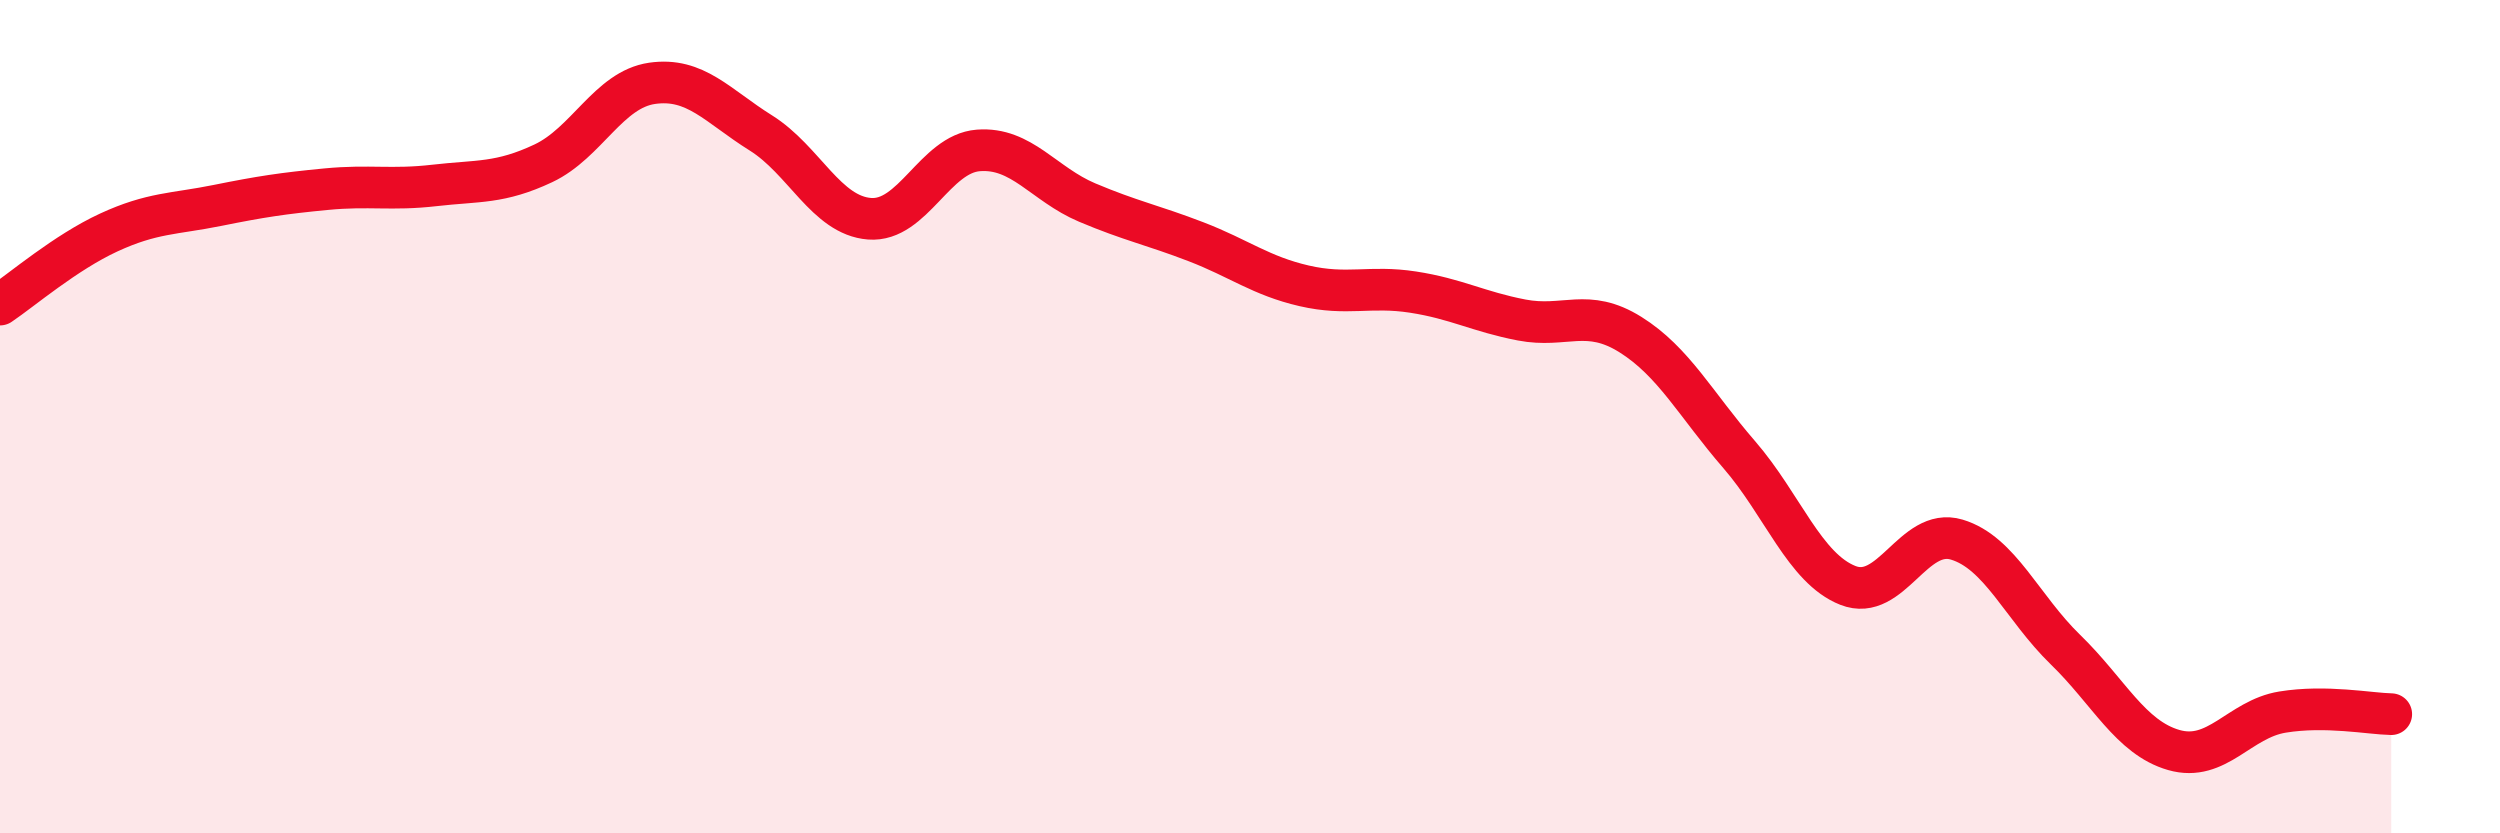
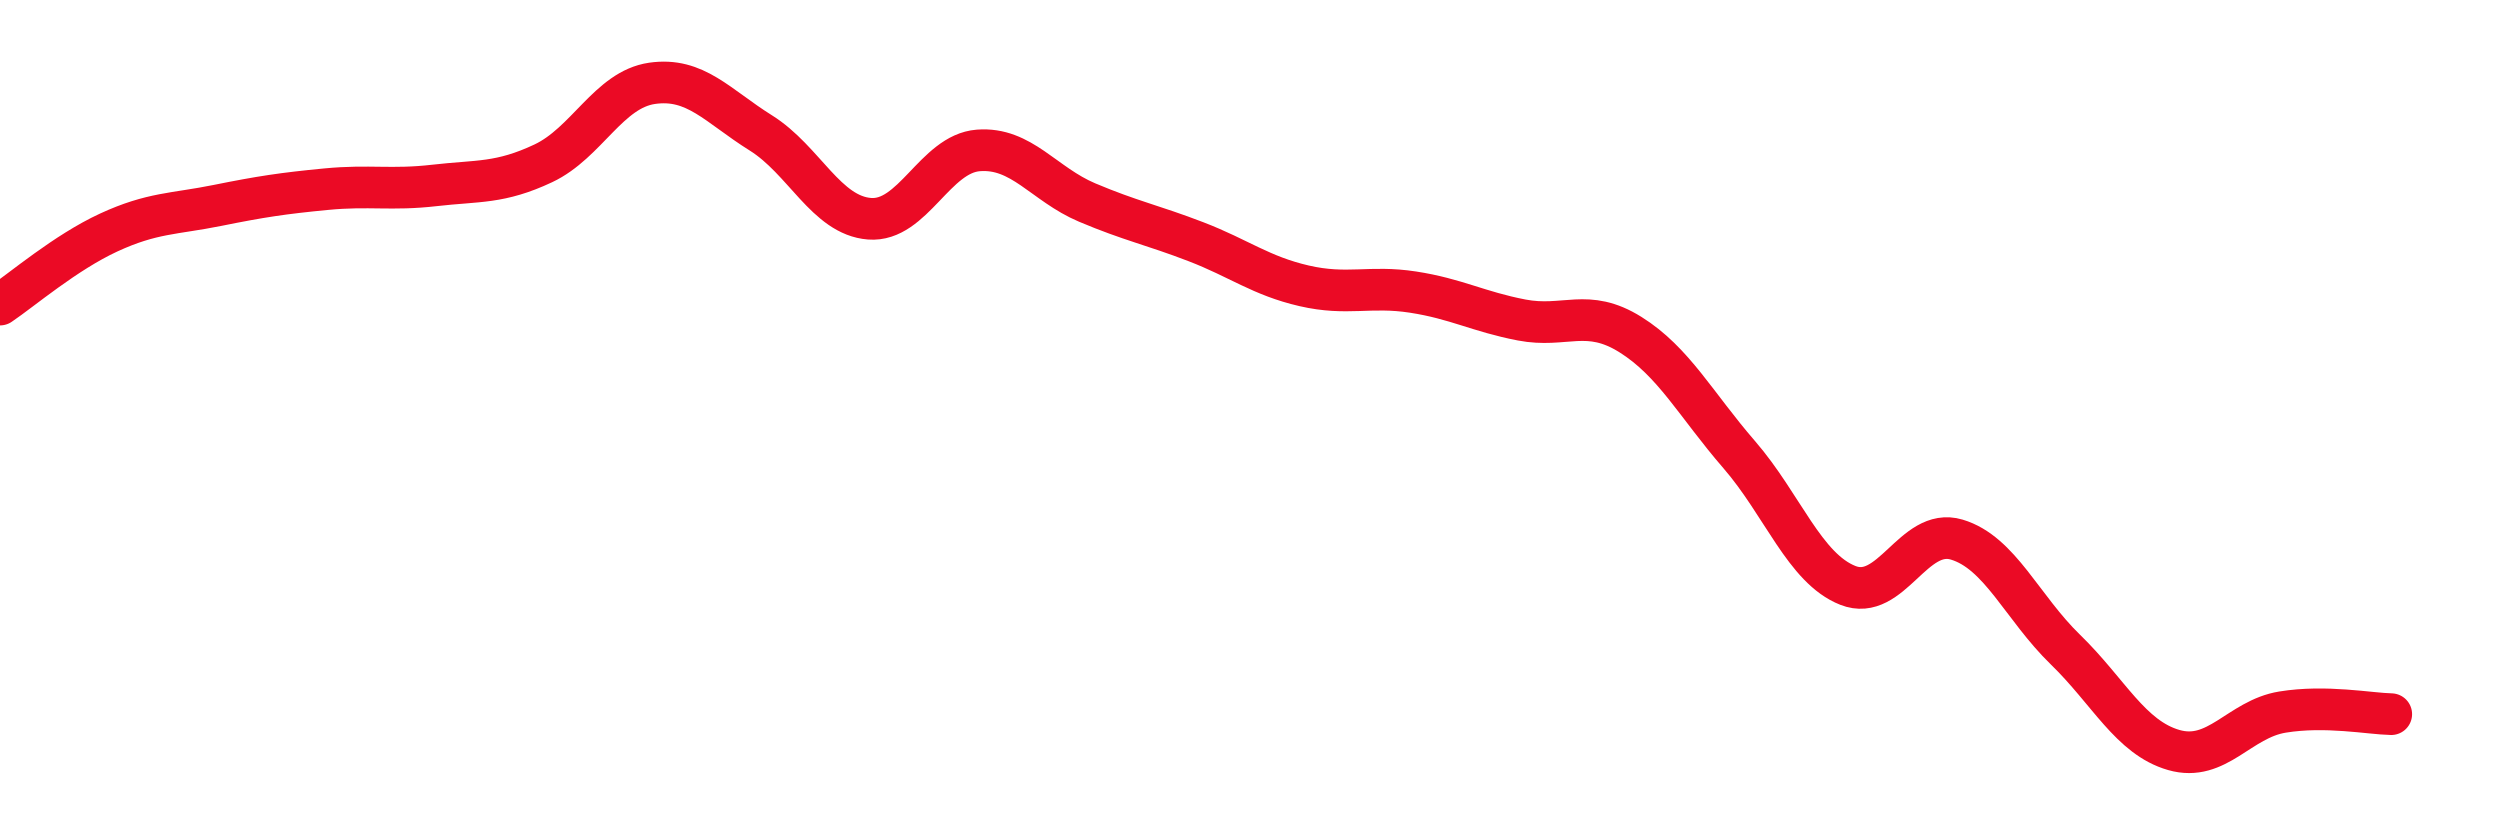
<svg xmlns="http://www.w3.org/2000/svg" width="60" height="20" viewBox="0 0 60 20">
-   <path d="M 0,7.31 C 0.52,6.96 1.57,6.06 2.61,5.58 C 3.65,5.1 4.18,5.14 5.22,4.93 C 6.26,4.72 6.79,4.64 7.83,4.54 C 8.87,4.44 9.39,4.57 10.43,4.45 C 11.47,4.33 12,4.41 13.04,3.92 C 14.08,3.43 14.61,2.15 15.65,2 C 16.69,1.85 17.22,2.54 18.26,3.19 C 19.3,3.84 19.83,5.17 20.87,5.25 C 21.91,5.33 22.44,3.69 23.48,3.61 C 24.52,3.53 25.05,4.42 26.09,4.86 C 27.13,5.3 27.66,5.4 28.7,5.8 C 29.74,6.2 30.26,6.62 31.3,6.86 C 32.34,7.1 32.87,6.85 33.91,7.01 C 34.95,7.17 35.48,7.48 36.52,7.68 C 37.56,7.88 38.09,7.38 39.13,8.03 C 40.17,8.68 40.7,9.71 41.74,10.91 C 42.78,12.11 43.31,13.64 44.35,14.05 C 45.39,14.46 45.92,12.64 46.96,12.95 C 48,13.26 48.53,14.58 49.57,15.59 C 50.61,16.6 51.13,17.7 52.17,18 C 53.21,18.3 53.74,17.26 54.78,17.09 C 55.82,16.92 56.87,17.13 57.39,17.14L57.39 20L0 20Z" fill="#EB0A25" opacity="0.1" stroke-linecap="round" stroke-linejoin="round" />
  <path d="M 0,7.31 C 0.52,6.96 1.57,6.06 2.61,5.58 C 3.65,5.1 4.18,5.14 5.22,4.93 C 6.26,4.72 6.79,4.64 7.83,4.54 C 8.87,4.44 9.39,4.57 10.43,4.45 C 11.47,4.33 12,4.41 13.04,3.92 C 14.08,3.43 14.61,2.15 15.65,2 C 16.69,1.85 17.22,2.54 18.26,3.19 C 19.3,3.84 19.83,5.17 20.87,5.25 C 21.91,5.33 22.44,3.69 23.48,3.61 C 24.52,3.53 25.05,4.42 26.09,4.86 C 27.13,5.3 27.66,5.4 28.7,5.8 C 29.74,6.2 30.26,6.62 31.3,6.86 C 32.34,7.1 32.87,6.85 33.91,7.01 C 34.95,7.17 35.48,7.48 36.52,7.68 C 37.56,7.88 38.09,7.38 39.13,8.03 C 40.17,8.68 40.7,9.71 41.74,10.91 C 42.78,12.11 43.31,13.64 44.35,14.05 C 45.39,14.46 45.92,12.64 46.96,12.95 C 48,13.26 48.53,14.58 49.57,15.59 C 50.61,16.6 51.13,17.7 52.17,18 C 53.21,18.3 53.74,17.26 54.78,17.09 C 55.82,16.92 56.87,17.13 57.39,17.14" stroke="#EB0A25" stroke-width="1" fill="none" stroke-linecap="round" stroke-linejoin="round" />
</svg>